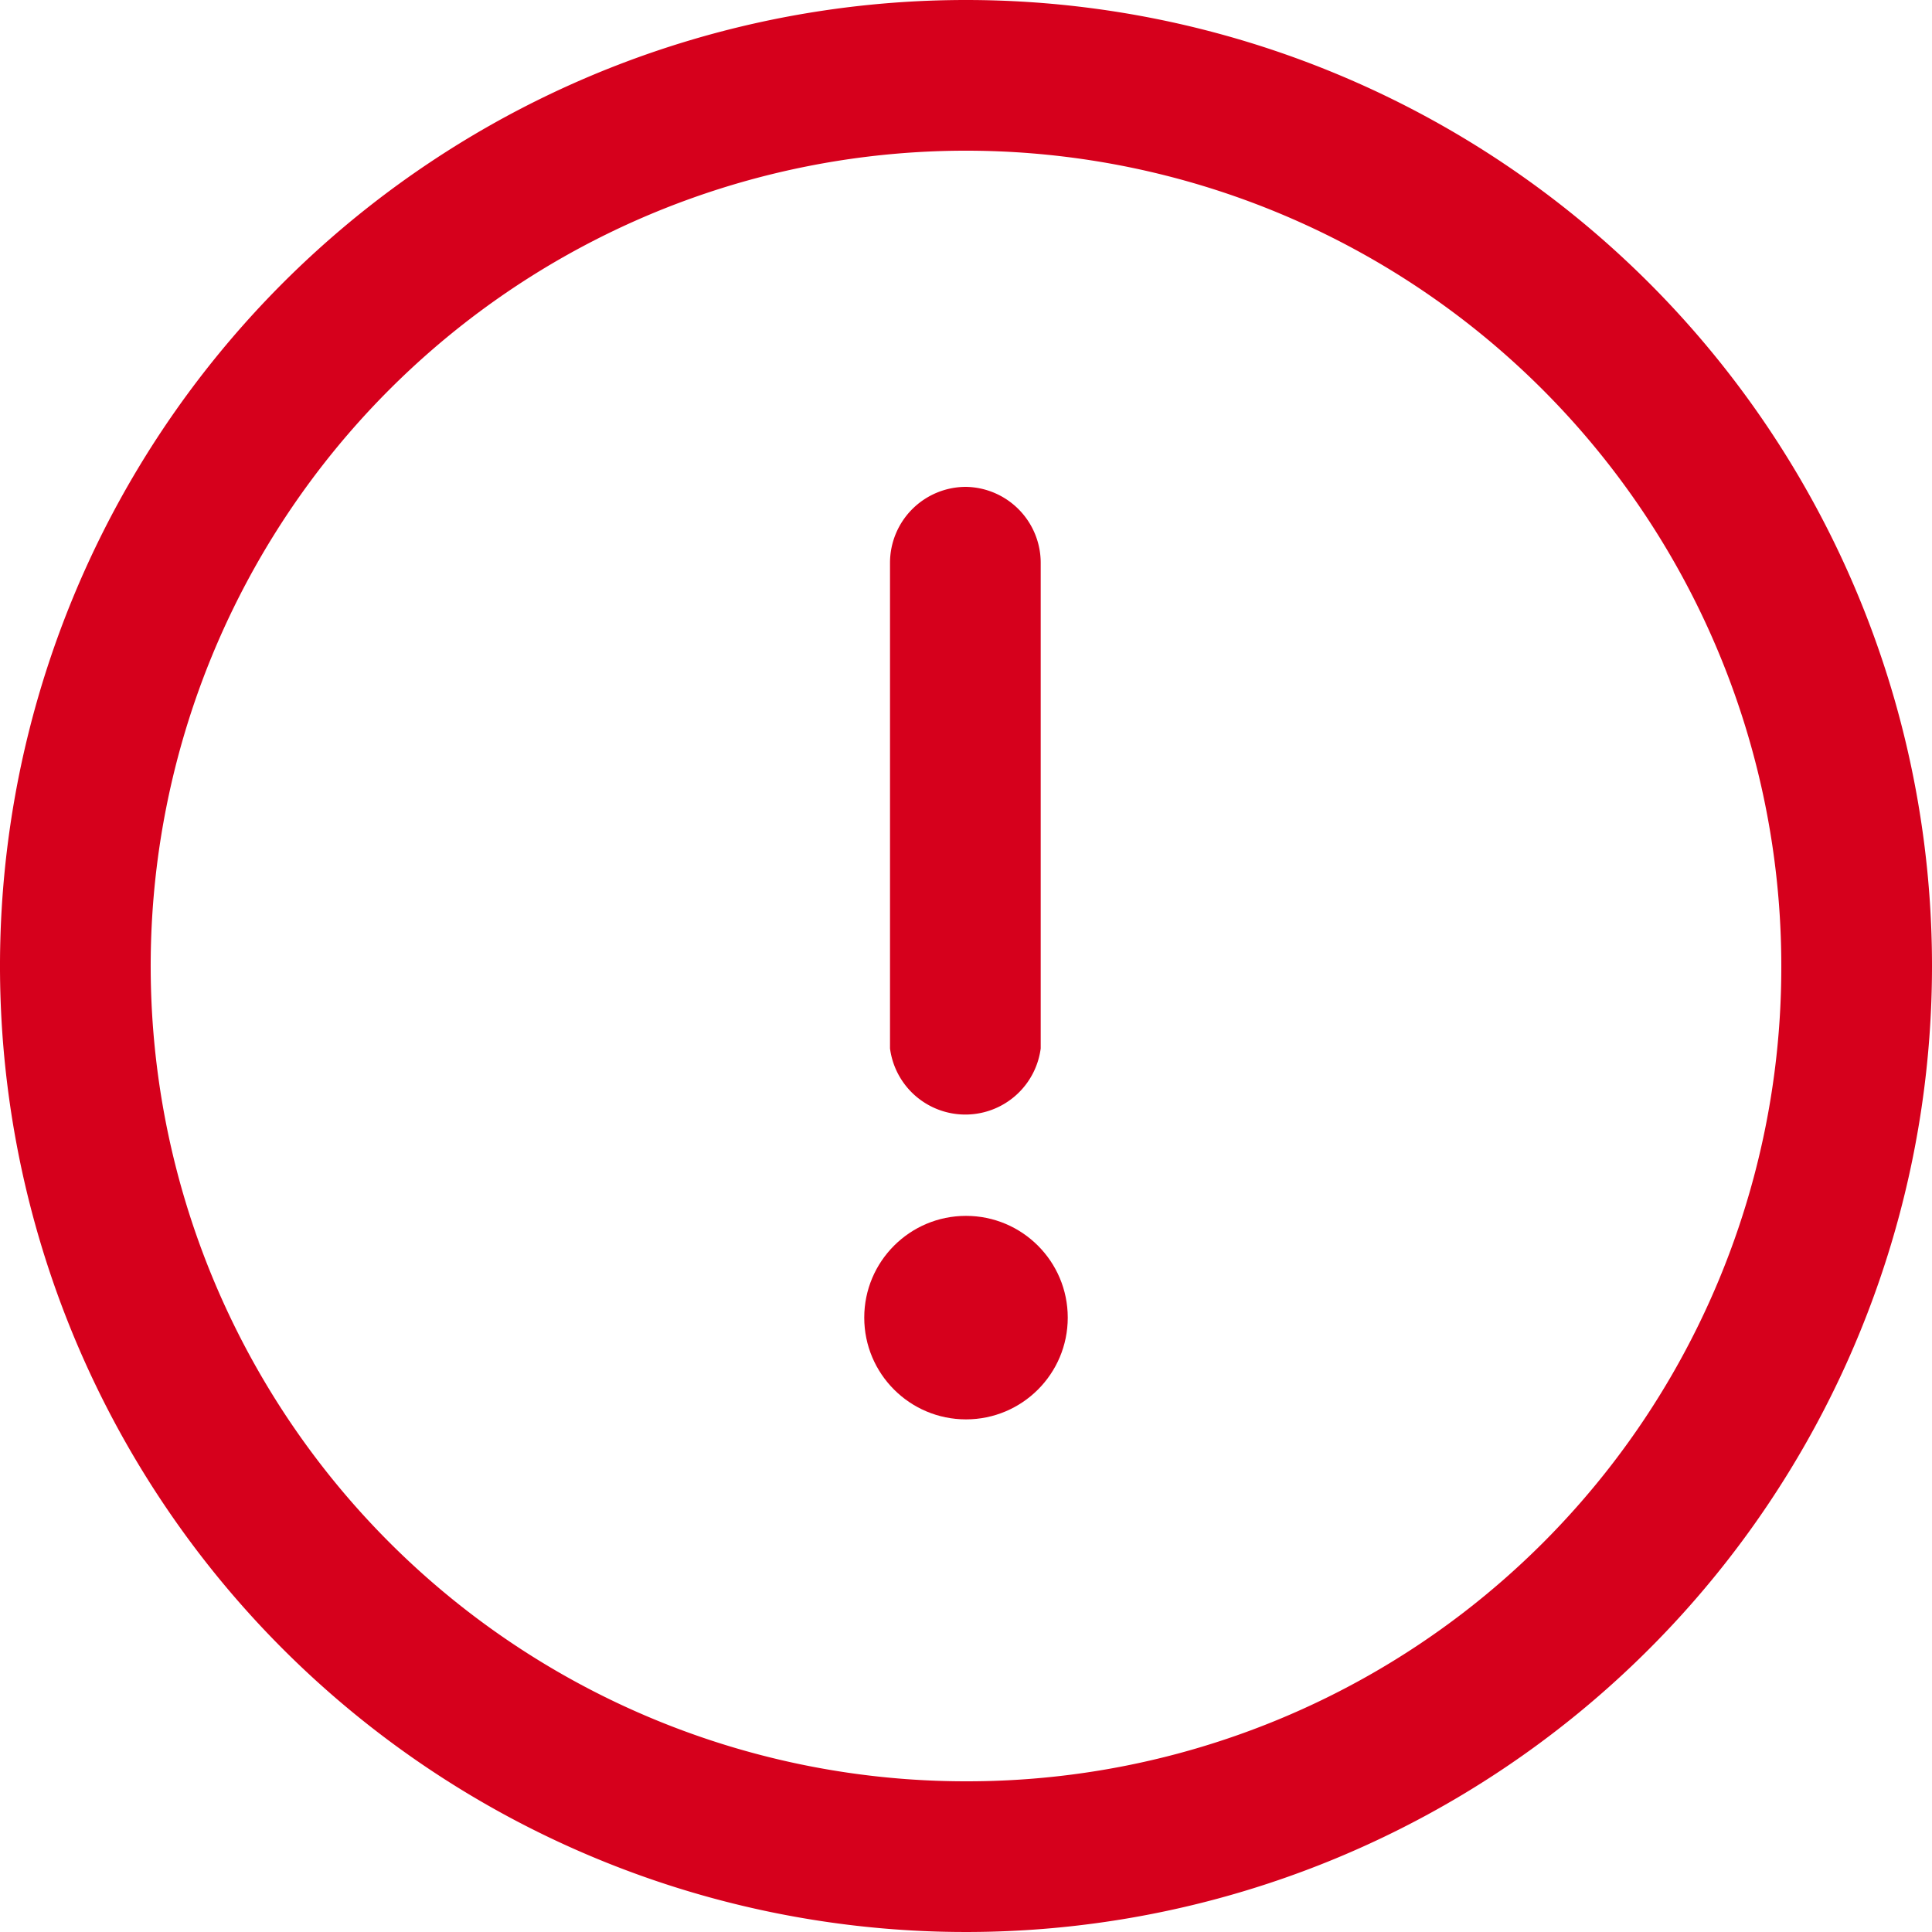
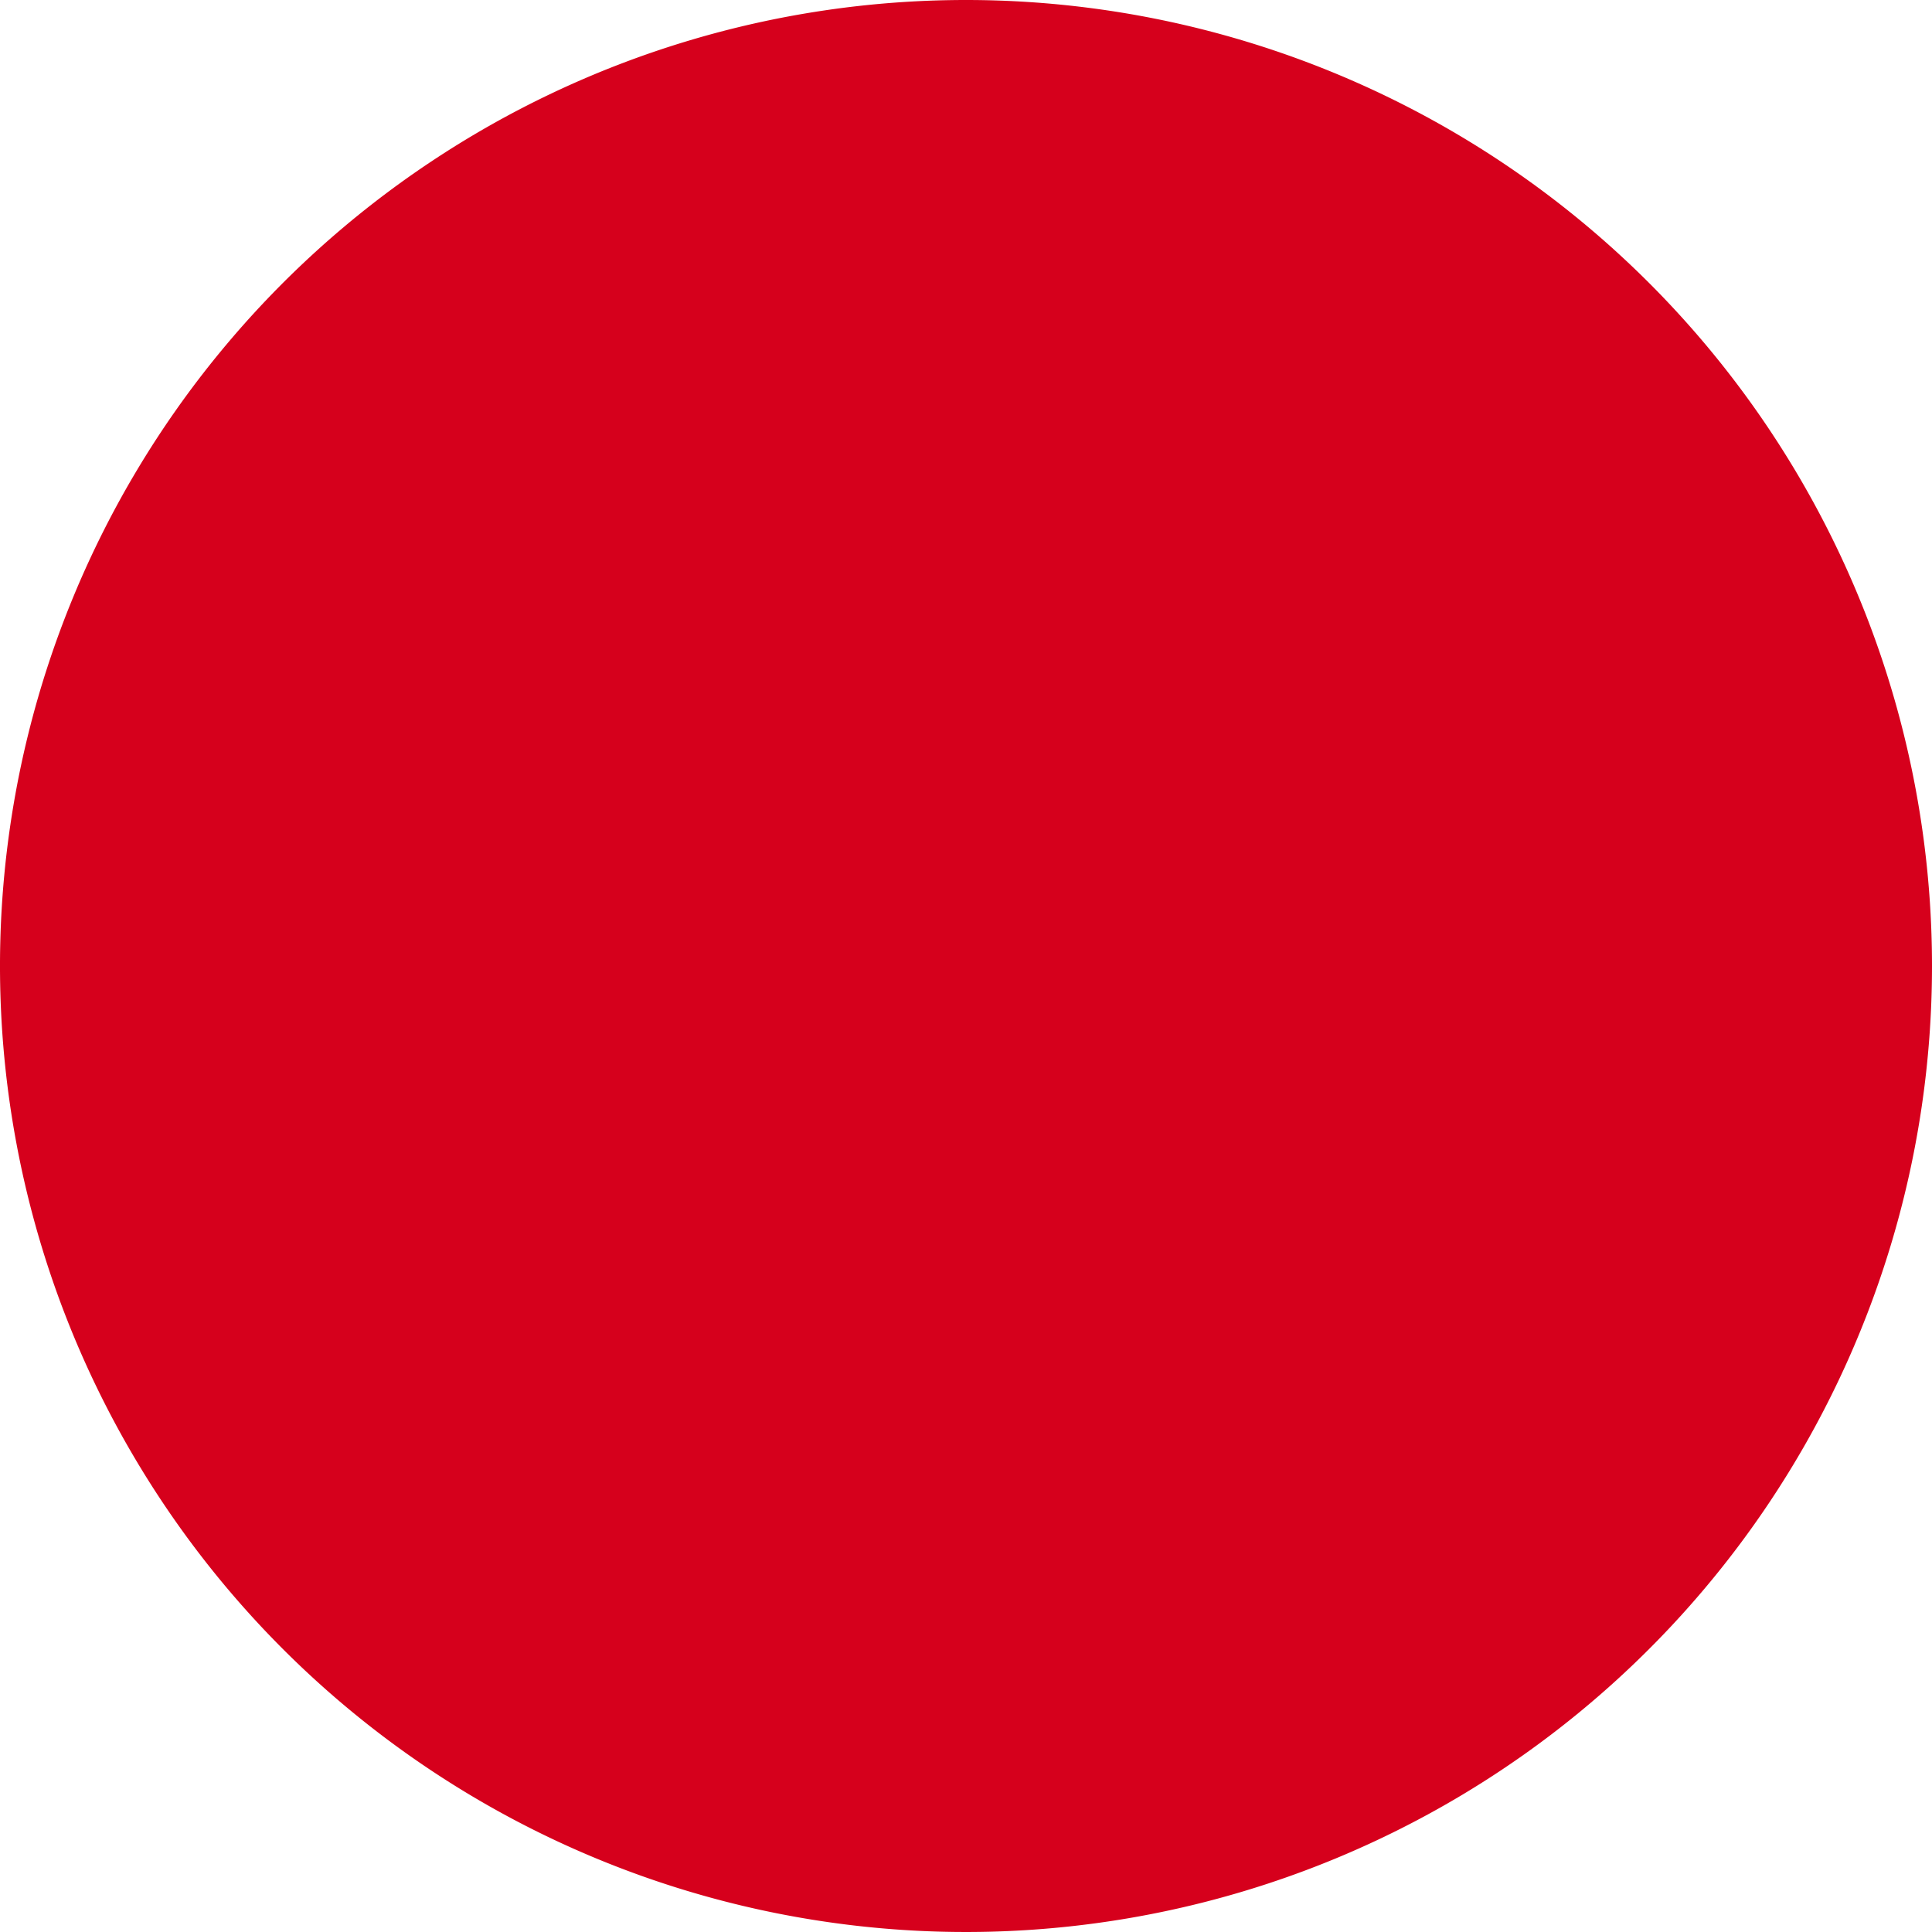
<svg xmlns="http://www.w3.org/2000/svg" id="Capa_1" data-name="Capa 1" width="15" height="15" viewBox="0 0 15 15">
  <defs>
    <style>.cls-1{fill:#d6001c;}</style>
  </defs>
  <title>exclamation icon</title>
-   <path class="cls-1" d="M256,248.5a7.5,7.5,0,1,0,7.5,7.5A7.5,7.5,0,0,0,256,248.5Zm0,13.83a6.33,6.33,0,1,1,6.33-6.33A6.32,6.32,0,0,1,256,262.33Z" transform="translate(-248.5 -248.5)" />
+   <path class="cls-1" d="M256,248.5a7.5,7.5,0,1,0,7.5,7.5A7.5,7.5,0,0,0,256,248.5Zm0,13.83A6.32,6.32,0,0,1,256,262.33Z" transform="translate(-248.5 -248.5)" />
  <path class="cls-1" d="M256,252.28a.59.59,0,0,0-.59.59v3.77a.59.59,0,0,0,1.17,0v-3.77A.59.59,0,0,0,256,252.28Z" transform="translate(-248.5 -248.5)" />
-   <circle class="cls-1" cx="7.5" cy="10.23" r="0.79" />
</svg>